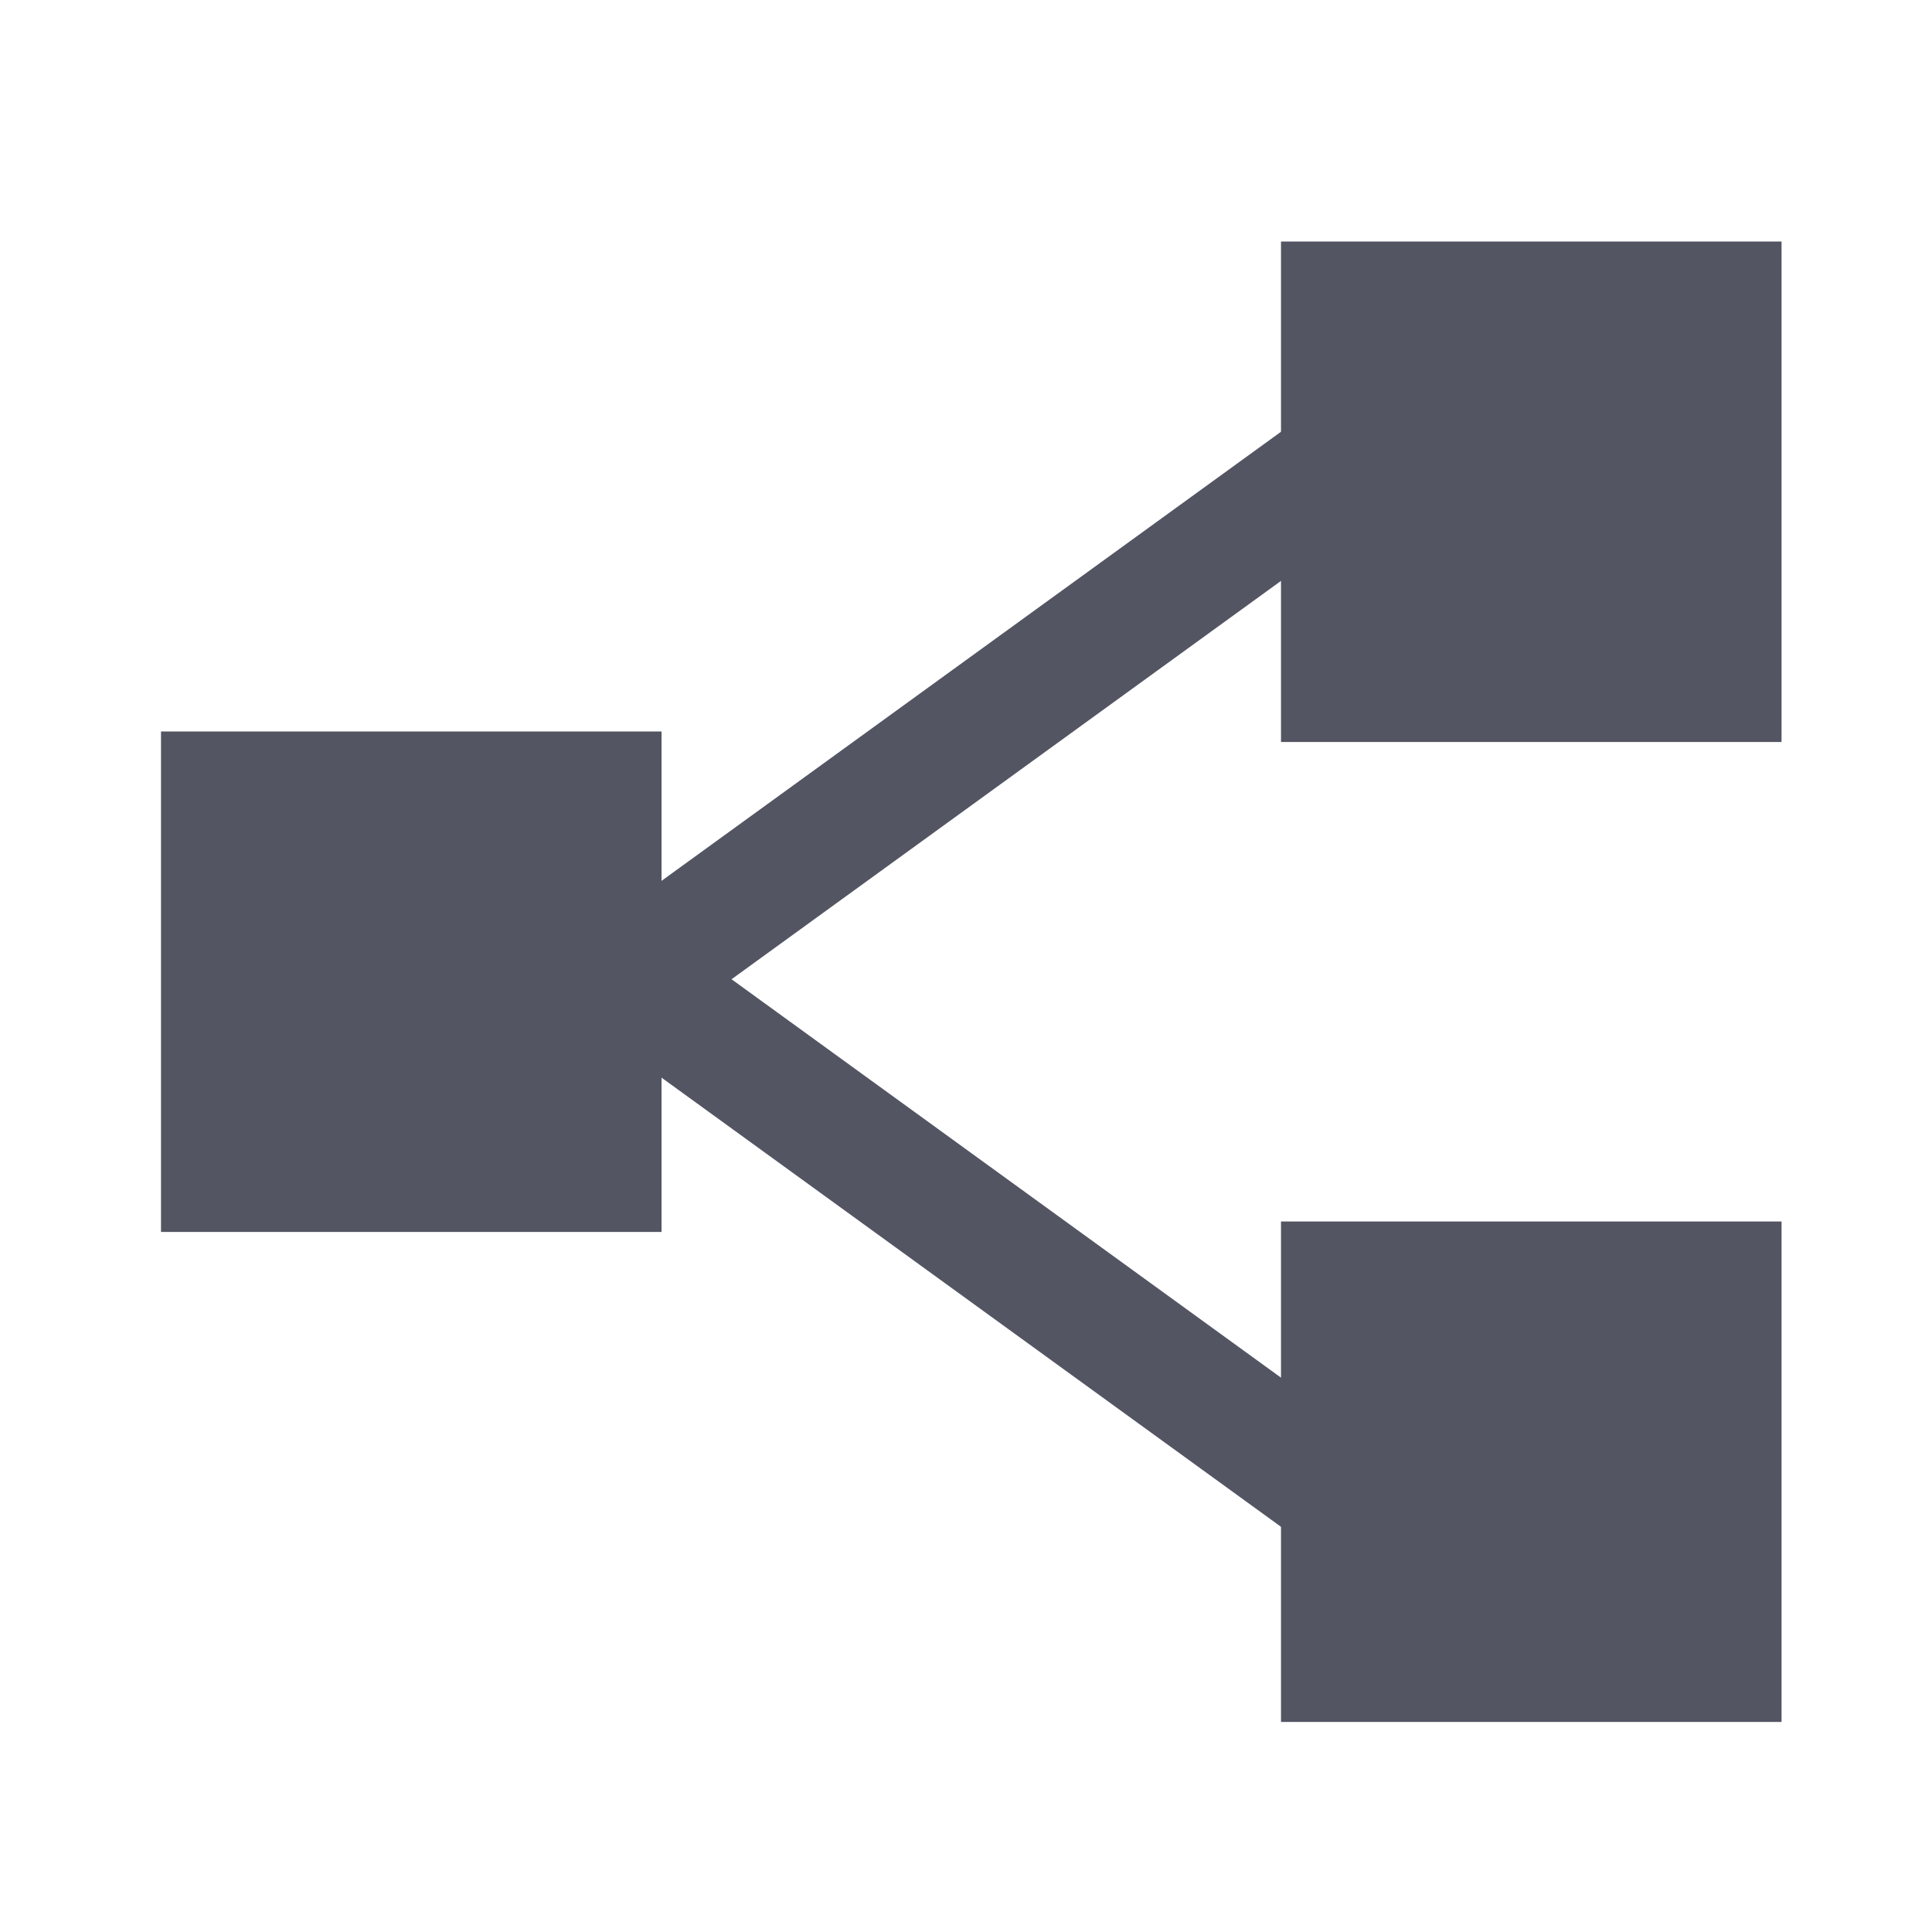
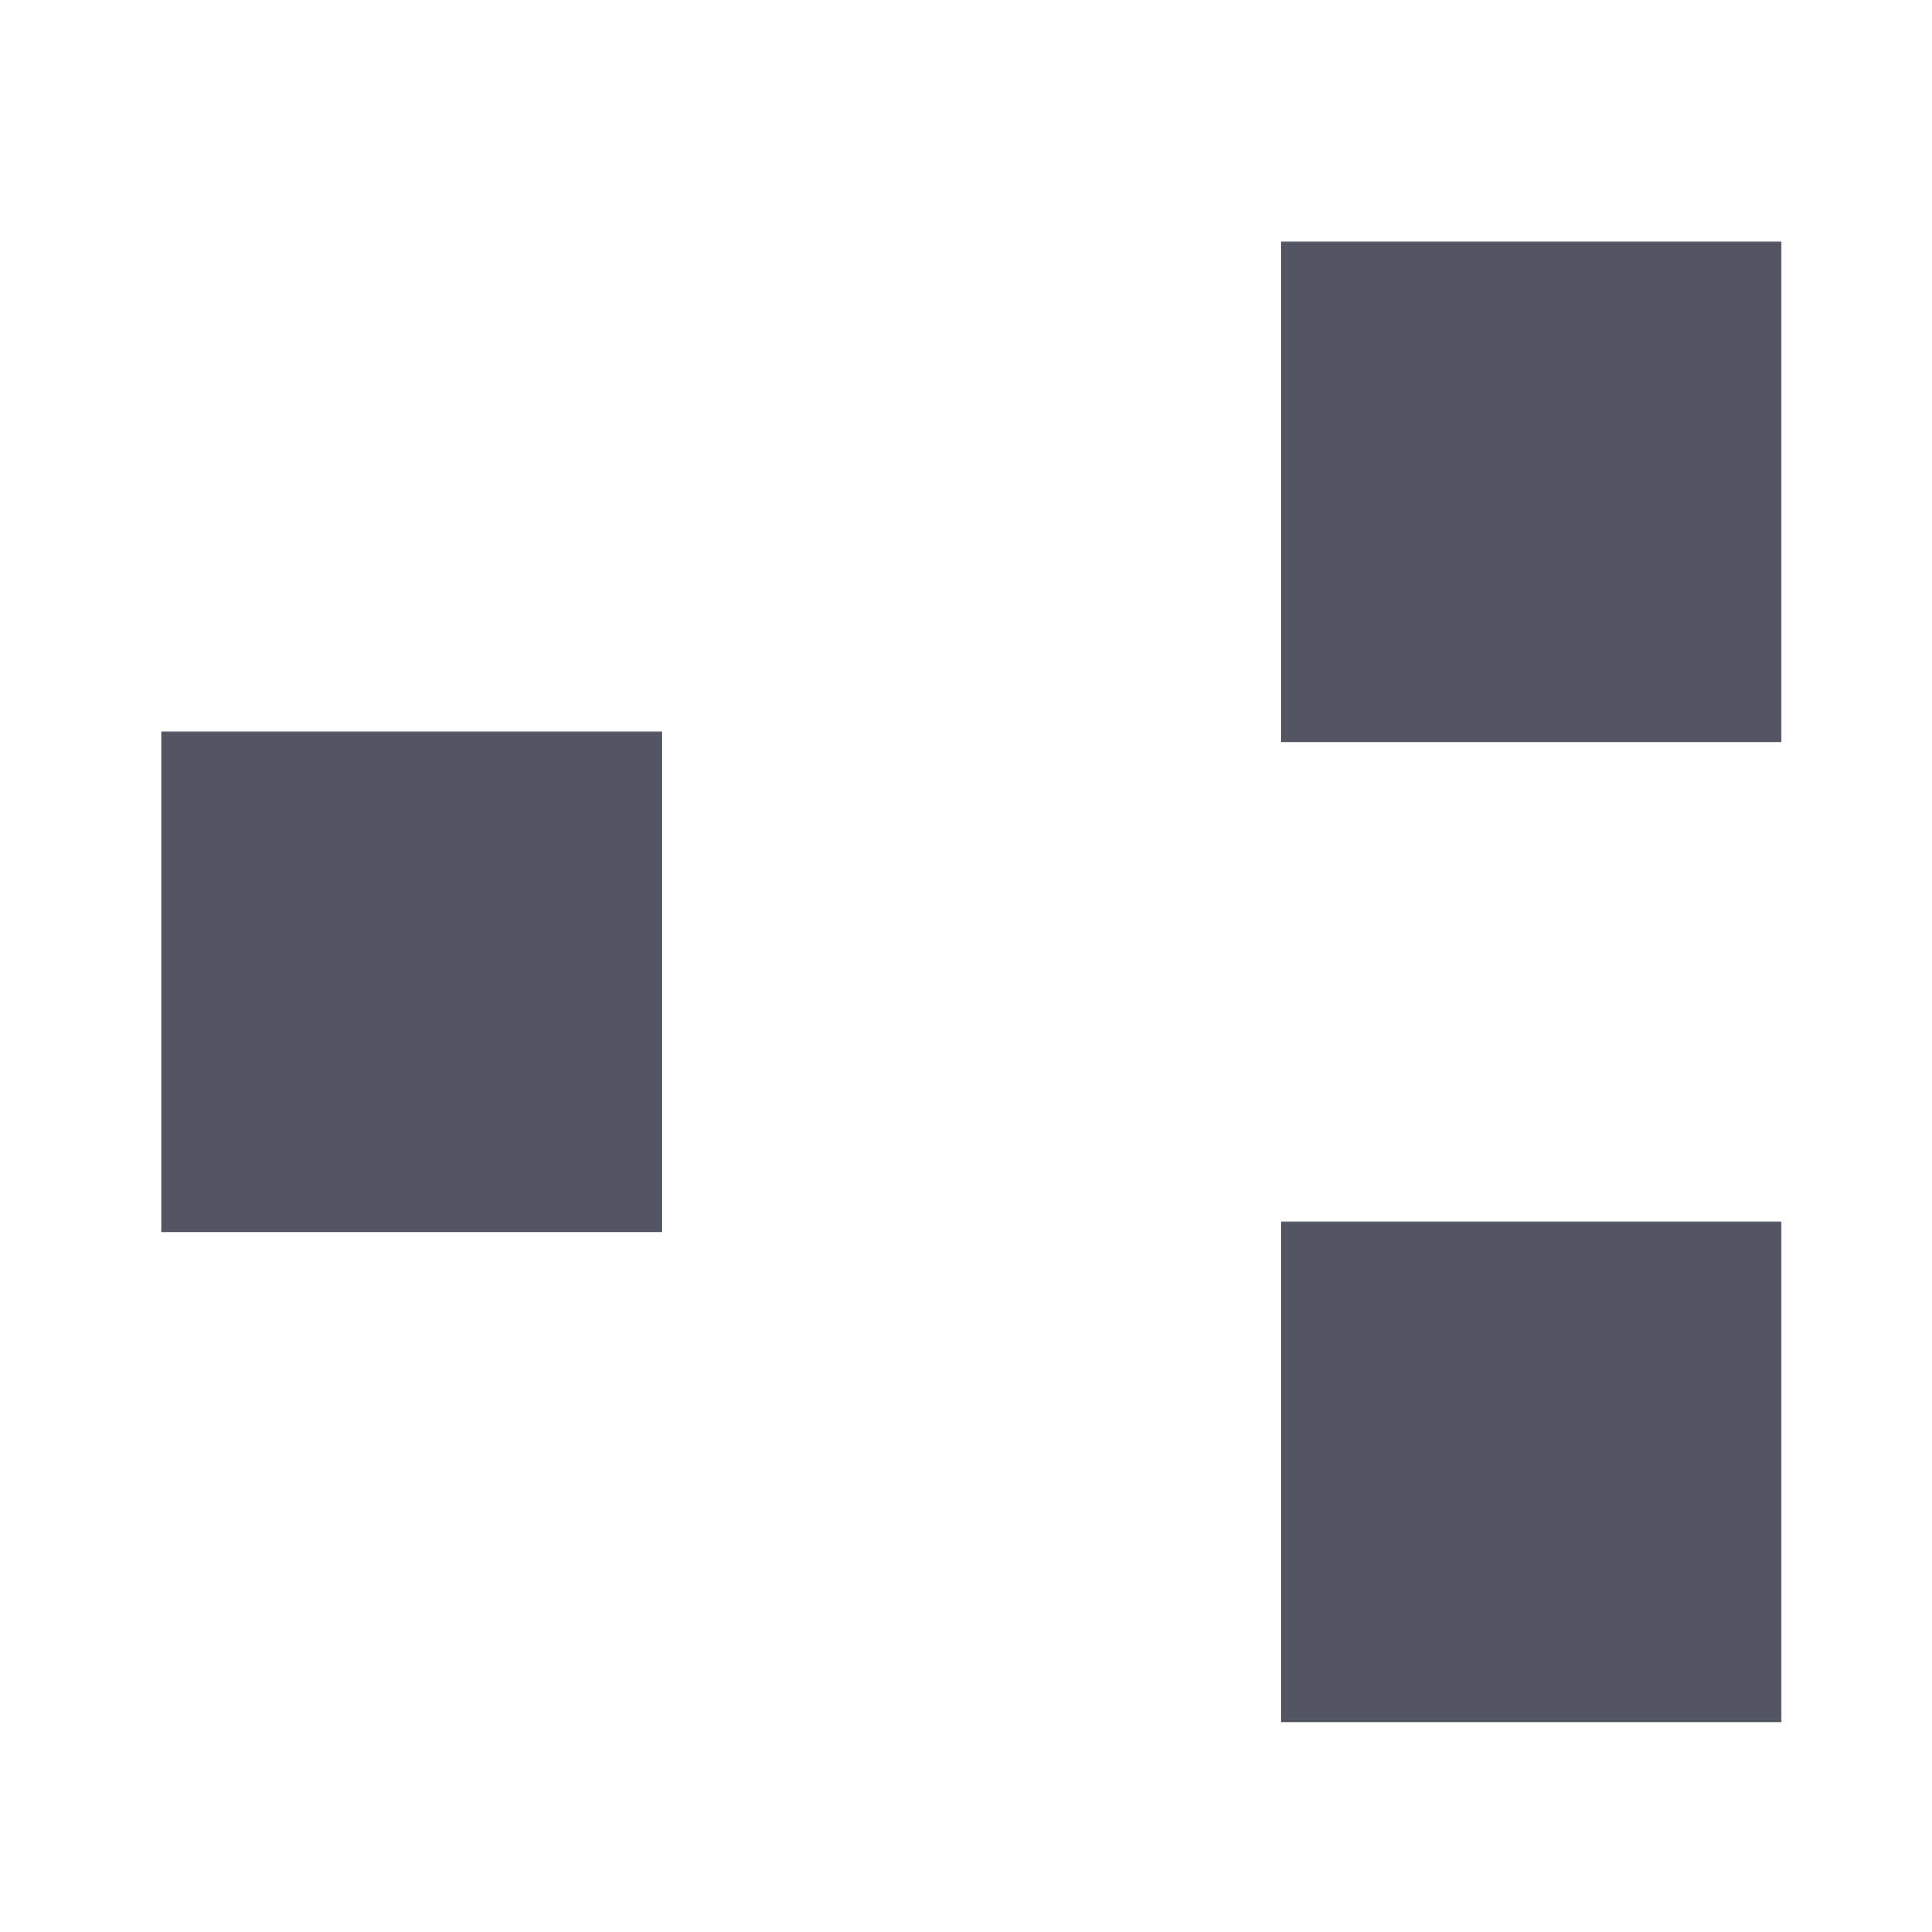
<svg xmlns="http://www.w3.org/2000/svg" width="24" height="24" viewBox="0 0 24 24">
  <g fill="none" fill-rule="evenodd" stroke="#535563" stroke-linecap="square">
    <path fill="#535563" d="M16.413 8.717h5.218V3.5h-5.218zM16.413 20.891h5.218v-5.217h-5.218zM2.5 14.804h5.218V9.587H2.5z" />
-     <path stroke-width="1.5" d="M7.94 12.07l8.188-5.936M16.128 18.196L7.94 12.259" />
  </g>
</svg>